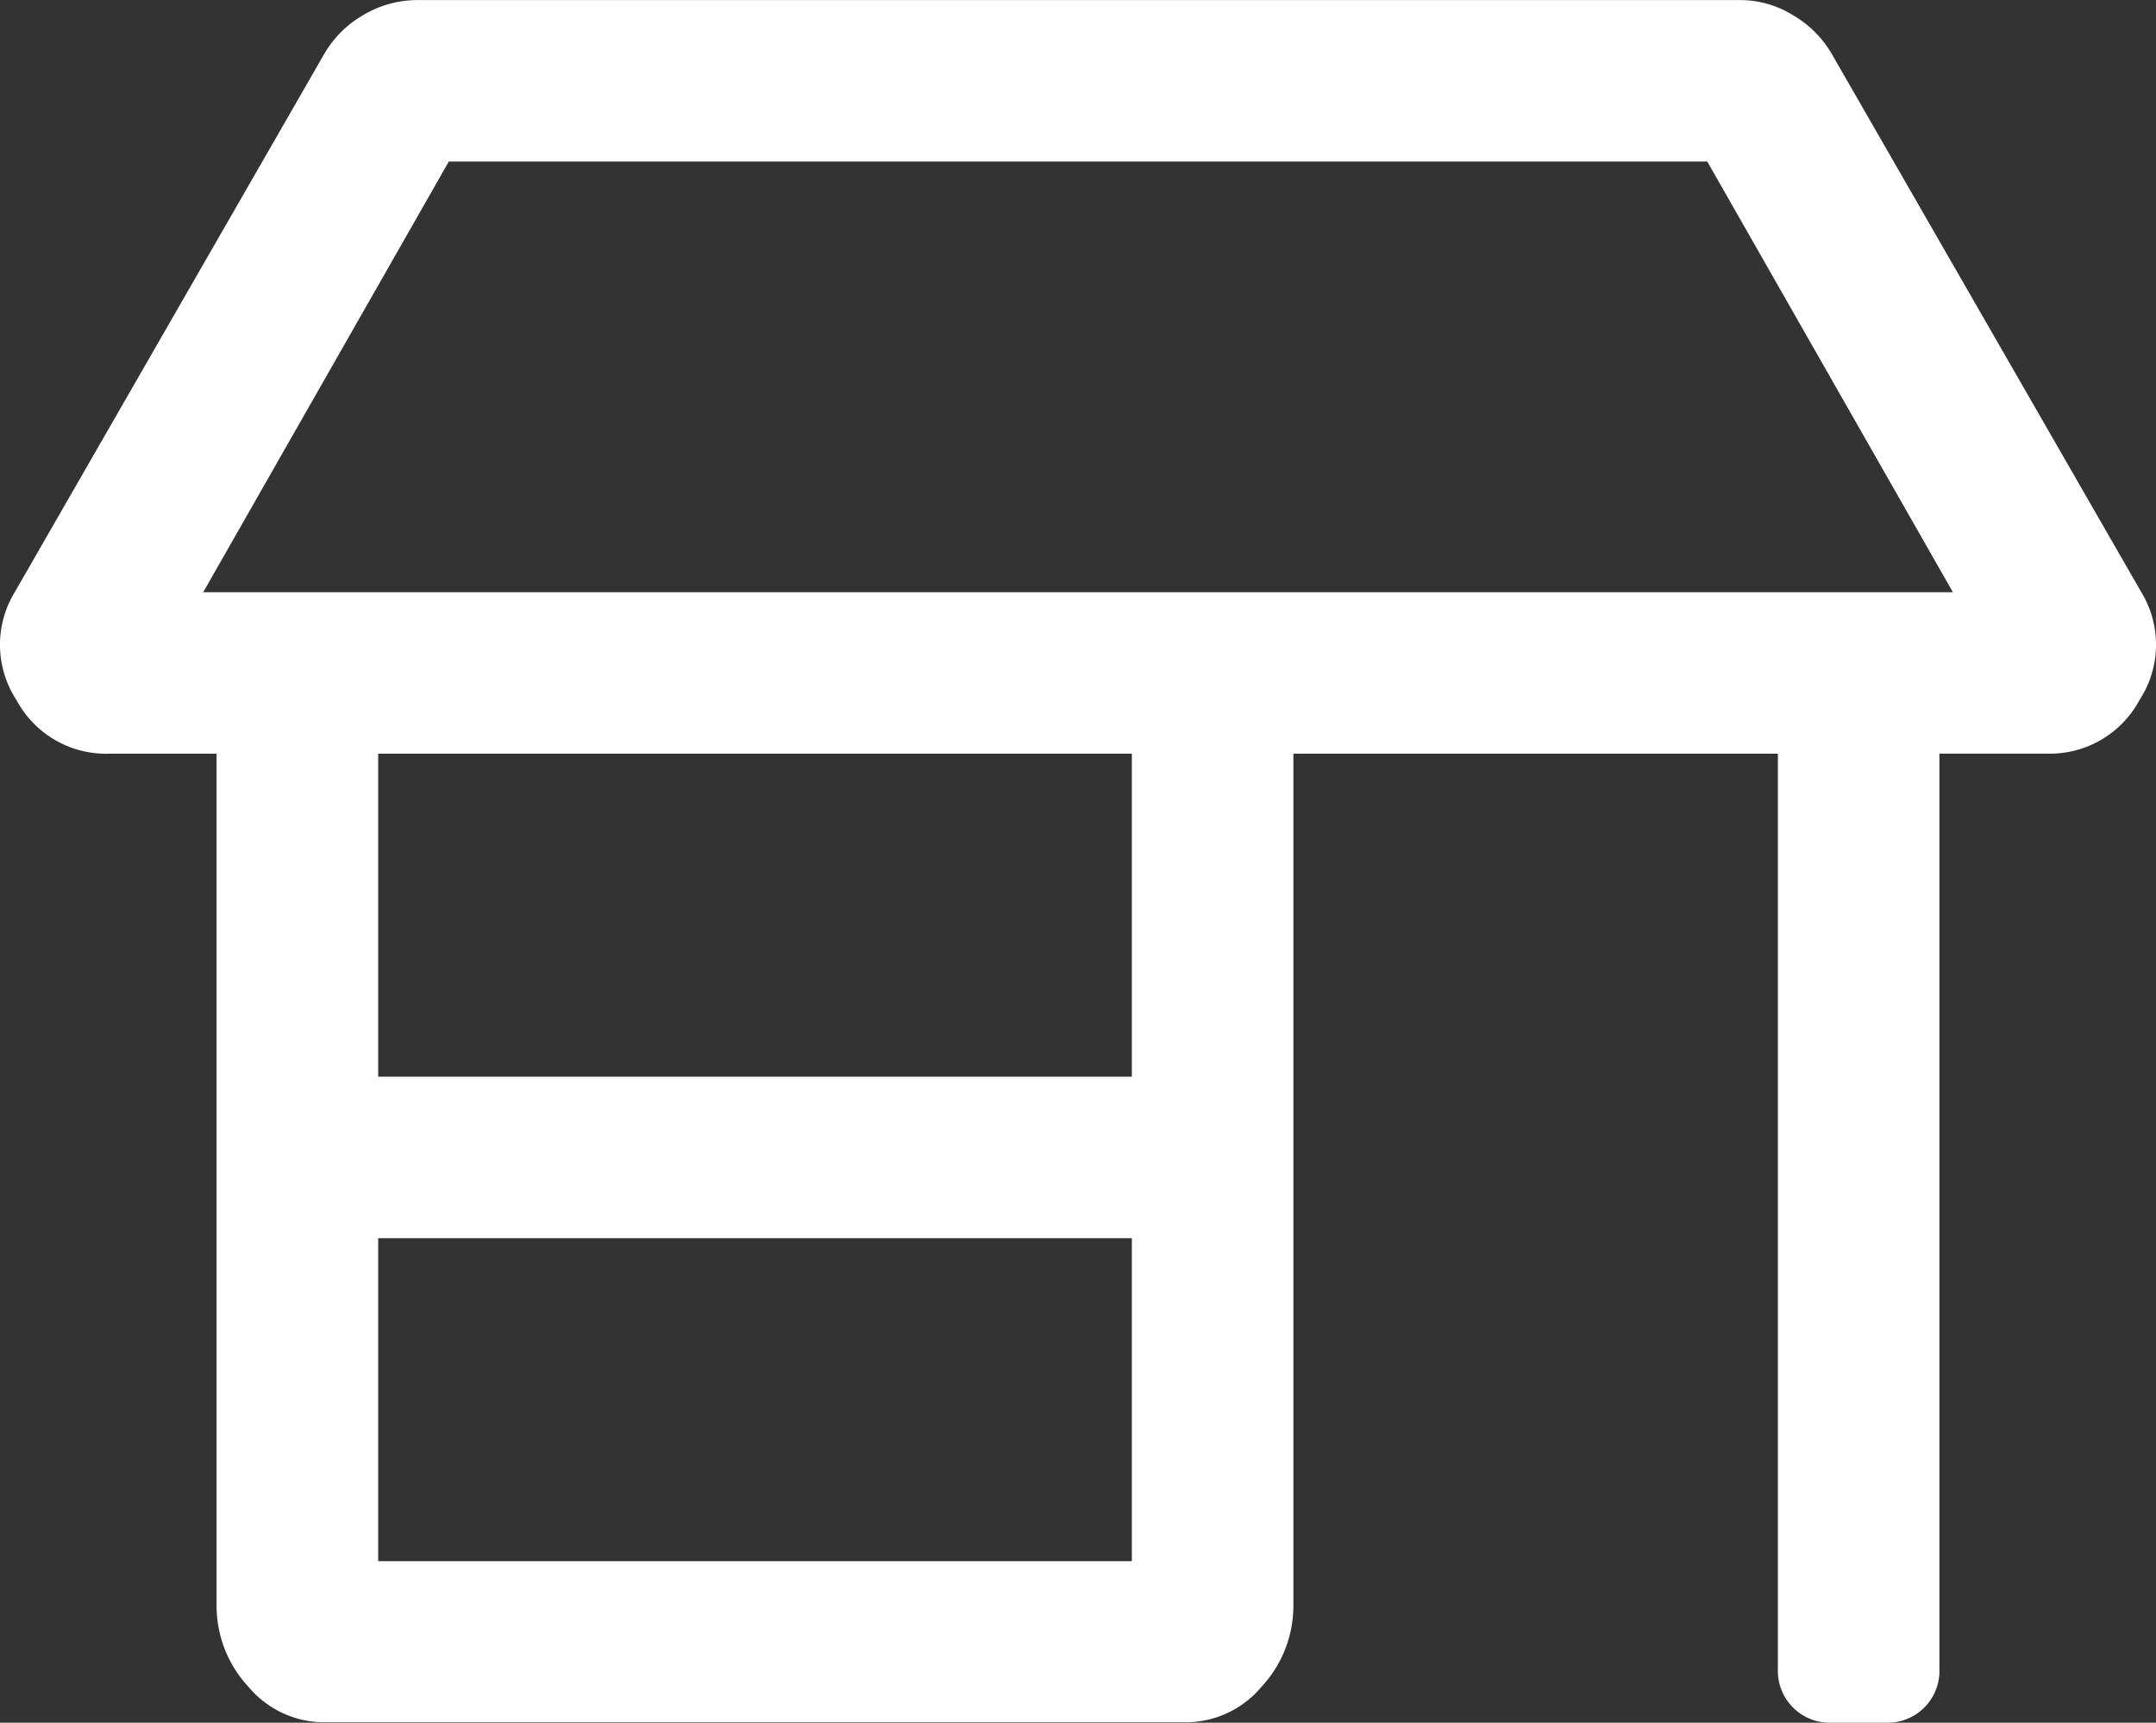
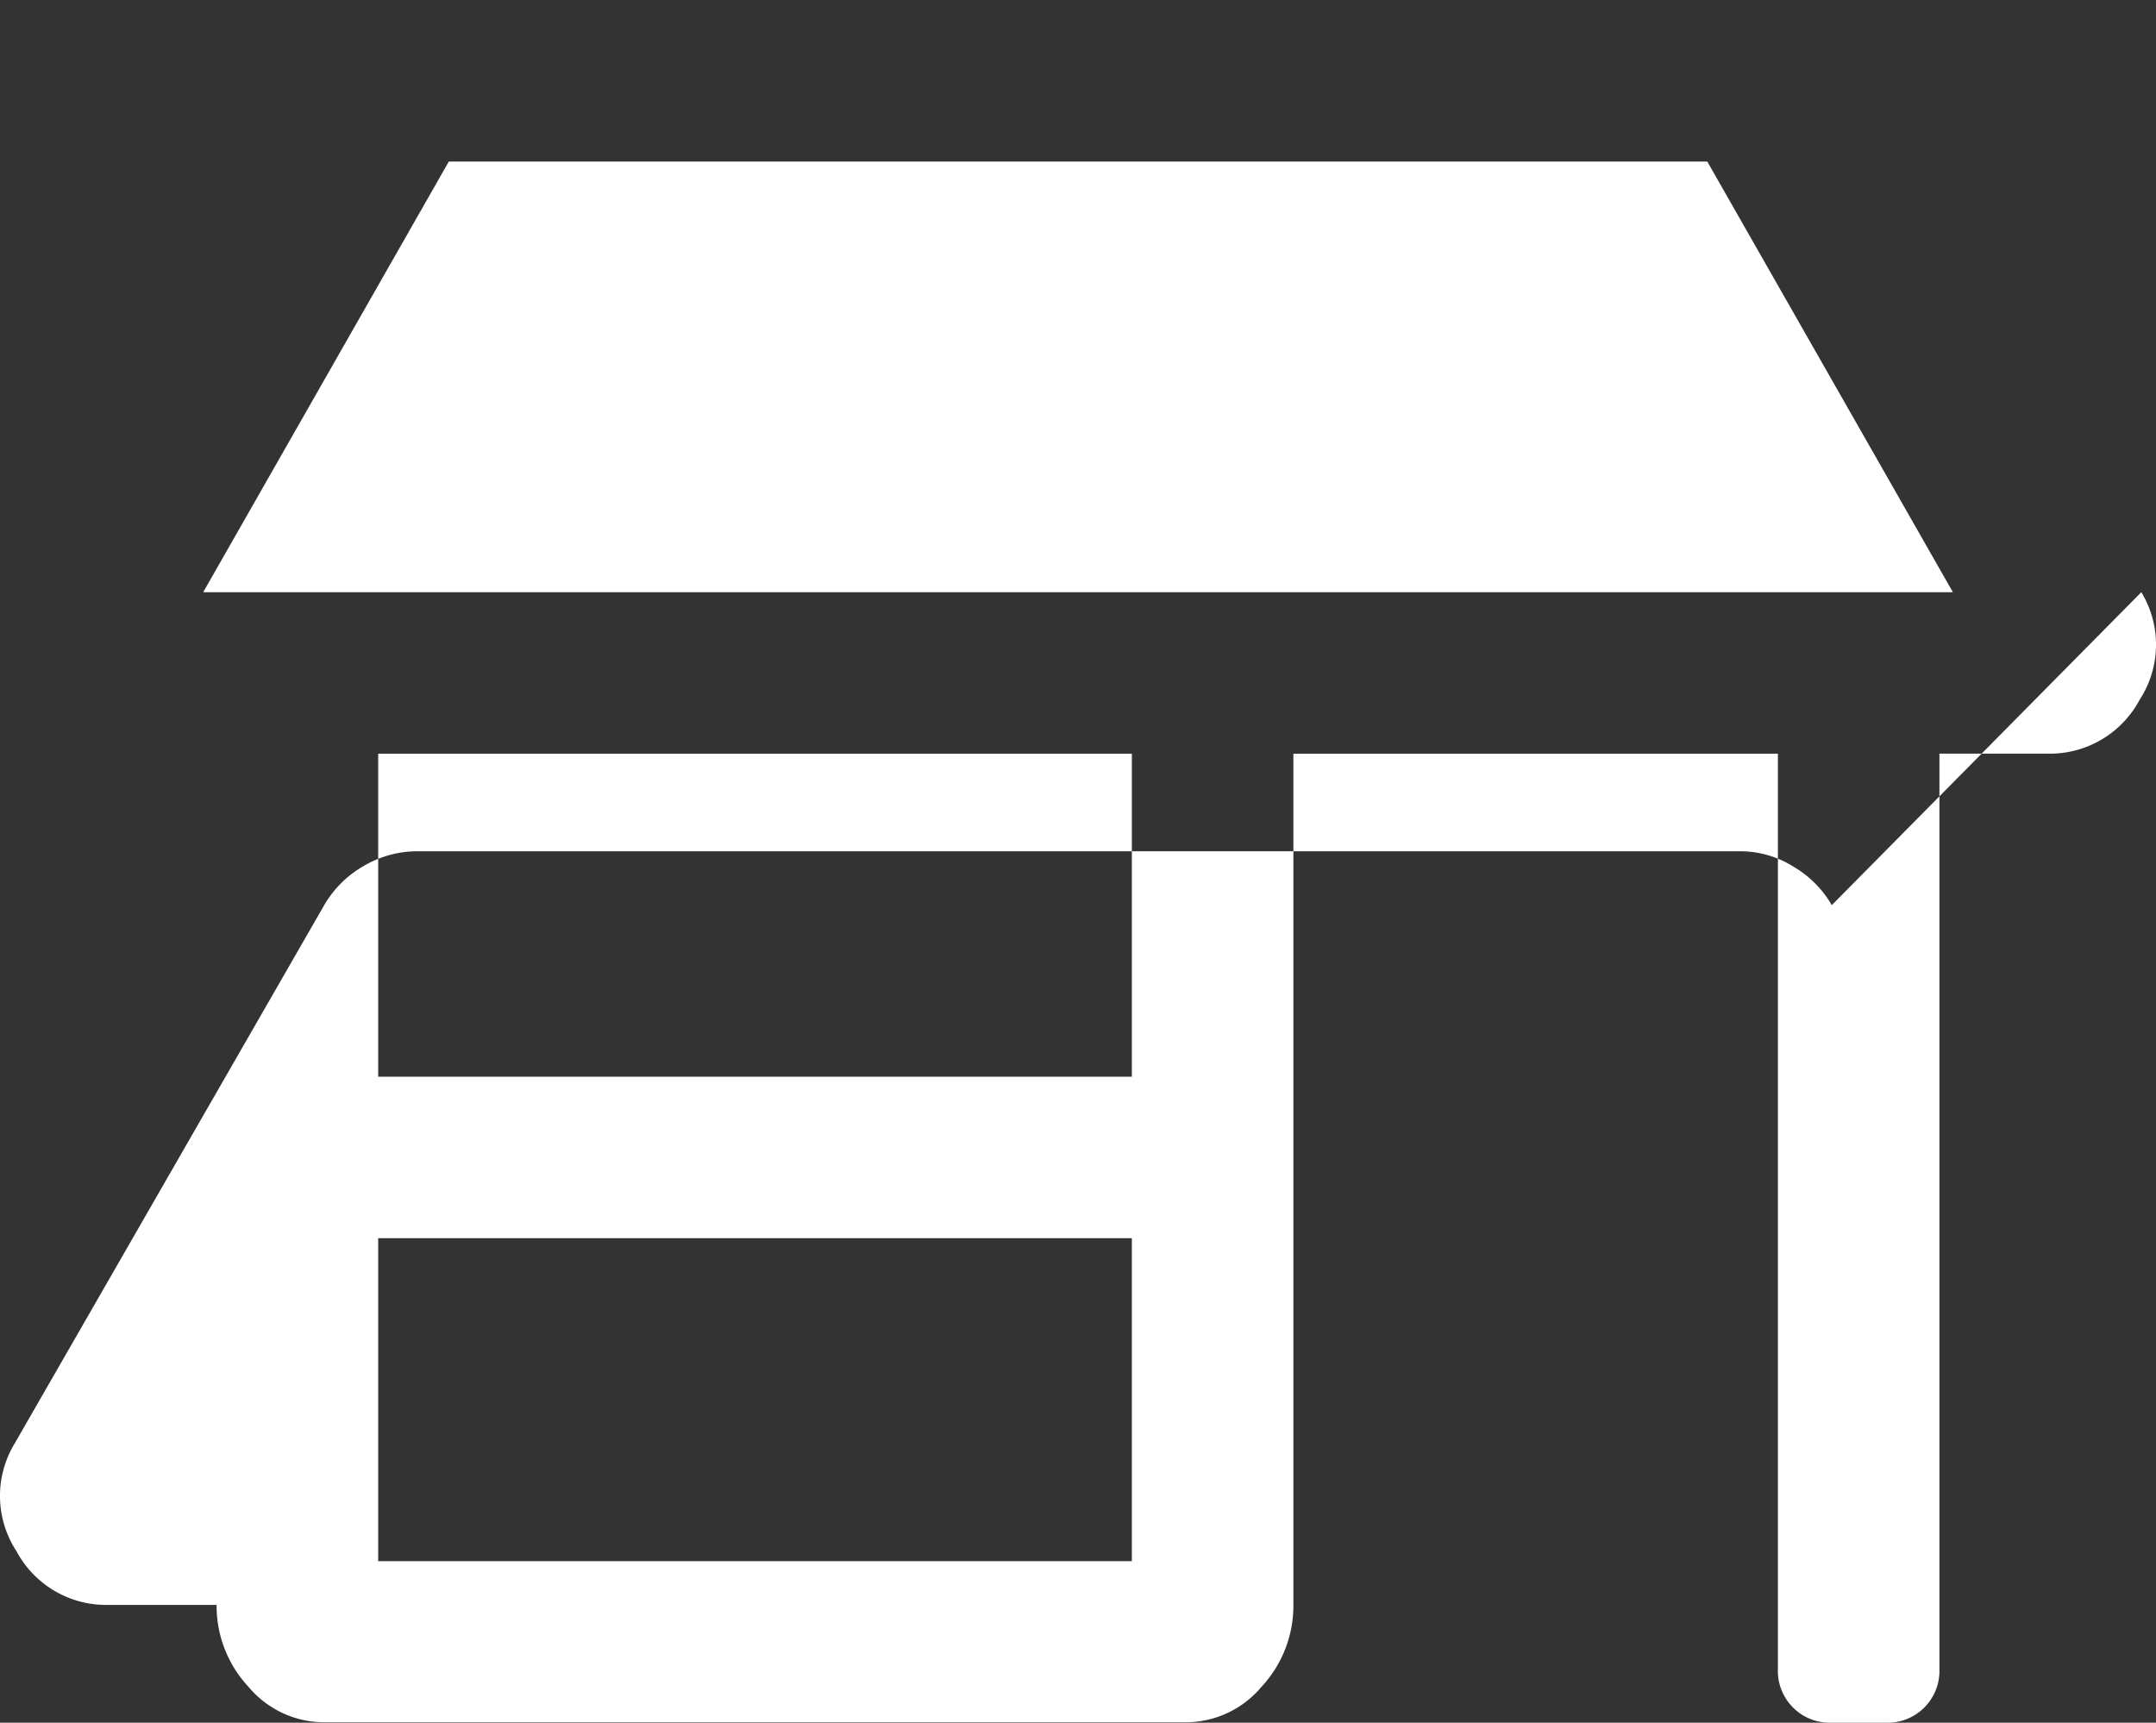
<svg xmlns="http://www.w3.org/2000/svg" width="26.281" height="21" viewBox="0 0 26.281 21">
  <rect x="0" y="0" width="26.281" height="21" fill="#333333" stroke="none" />
-   <path id="パス_449" data-name="パス 449" d="M12.961-11.156a1.23,1.23,0,0,1-.021,1.312,1.239,1.239,0,0,1-1.128.656H10.5V1.969a.632.632,0,0,1-.656.656H9.187a.632.632,0,0,1-.656-.656V-9.187H2.625V1.189a1.451,1.451,0,0,1-.39,1,1.206,1.206,0,0,1-.923.431h-10.5a1.206,1.206,0,0,1-.923-.431,1.451,1.451,0,0,1-.39-1V-9.187h-1.312a1.239,1.239,0,0,1-1.128-.656,1.23,1.23,0,0,1-.021-1.312l3.773-6.562a1.3,1.3,0,0,1,.472-.472,1.291,1.291,0,0,1,.677-.185H8.08a1.22,1.22,0,0,1,.636.185,1.3,1.3,0,0,1,.472.472ZM.656.656V-3.281H-8.531V.656Zm0-5.906V-9.187H-8.531V-5.25Zm-11.32-5.906H10.664L7.67-16.406H-7.67Z" transform="translate(13.141 18.375)" fill="#fff" />
+   <path id="パス_449" data-name="パス 449" d="M12.961-11.156a1.23,1.23,0,0,1-.021,1.312,1.239,1.239,0,0,1-1.128.656H10.5V1.969a.632.632,0,0,1-.656.656H9.187a.632.632,0,0,1-.656-.656V-9.187H2.625V1.189a1.451,1.451,0,0,1-.39,1,1.206,1.206,0,0,1-.923.431h-10.5a1.206,1.206,0,0,1-.923-.431,1.451,1.451,0,0,1-.39-1h-1.312a1.239,1.239,0,0,1-1.128-.656,1.23,1.23,0,0,1-.021-1.312l3.773-6.562a1.3,1.3,0,0,1,.472-.472,1.291,1.291,0,0,1,.677-.185H8.08a1.22,1.22,0,0,1,.636.185,1.3,1.3,0,0,1,.472.472ZM.656.656V-3.281H-8.531V.656Zm0-5.906V-9.187H-8.531V-5.25Zm-11.32-5.906H10.664L7.67-16.406H-7.67Z" transform="translate(13.141 18.375)" fill="#fff" />
</svg>